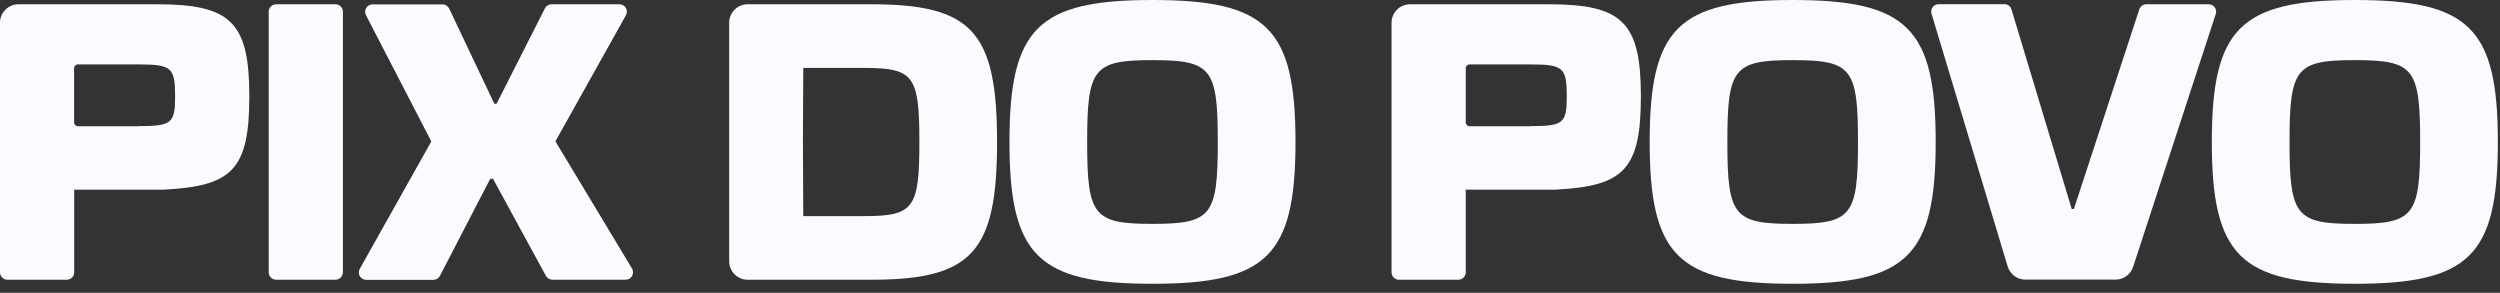
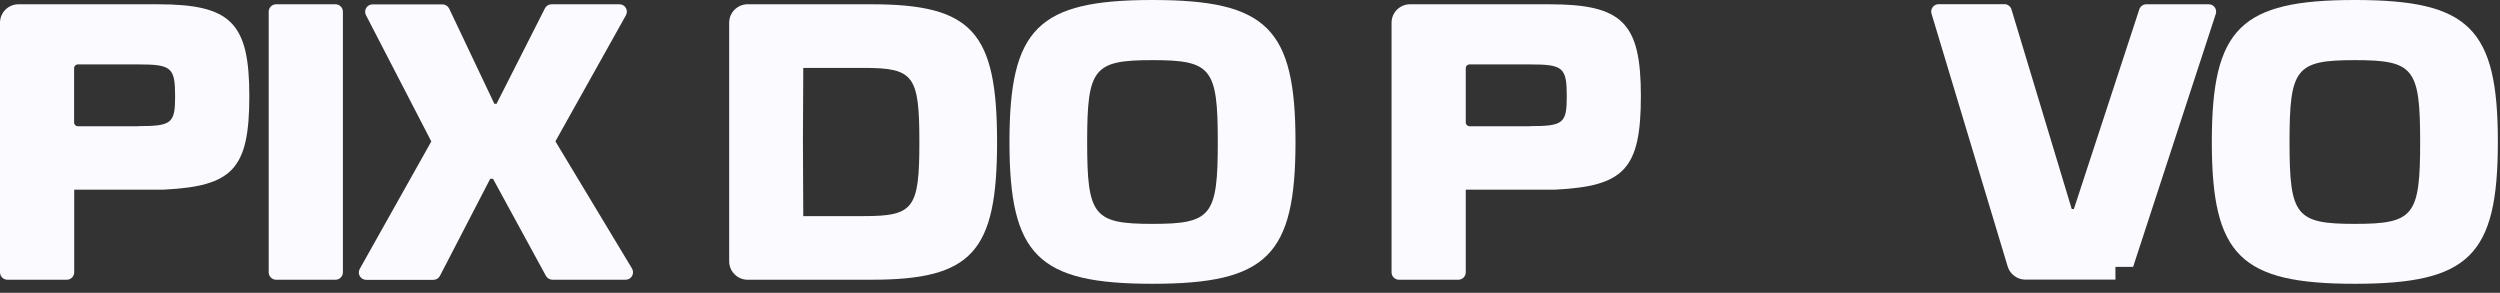
<svg xmlns="http://www.w3.org/2000/svg" width="222" height="26" viewBox="0 0 222 26" fill="none">
  <rect x="0" y="0" width="222" height="26" fill="#333333" stroke="none" />
  <path d="M13.99 0.38C20.51 0.38 22.14 2.01 22.14 8.53C22.14 15.05 20.64 16.53 14.55 16.84H6.59V24.18C6.59 24.54 6.3 24.84 5.93 24.84H0.66C0.3 24.84 0 24.55 0 24.18V2.02C0 1.11 0.74 0.38 1.64 0.38H13.98H13.99ZM12.29 11.2C15.24 11.2 15.55 10.95 15.55 8.57C15.55 6 15.24 5.72 12.29 5.72H6.91C6.73 5.72 6.58 5.87 6.58 6.05V10.88C6.58 11.06 6.73 11.21 6.91 11.21H12.29V11.2Z" fill="#FAFAFF" />
  <path d="M24.52 0.38H29.79C30.15 0.38 30.45 0.67 30.45 1.04V24.18C30.45 24.54 30.16 24.84 29.79 24.84H24.52C24.16 24.84 23.86 24.55 23.86 24.18V1.04C23.86 0.68 24.15 0.38 24.52 0.38Z" fill="#FAFAFF" />
  <path d="M43.9 9.22H44.09L48.39 0.74C48.5 0.52 48.73 0.38 48.98 0.38H55.01C55.51 0.38 55.83 0.92 55.58 1.36L49.32 12.55L56.12 23.84C56.38 24.28 56.07 24.84 55.56 24.84H49.06C48.82 24.84 48.6 24.71 48.48 24.5L43.78 15.88H43.53L39.07 24.49C38.96 24.71 38.73 24.85 38.49 24.85H32.52C32.02 24.85 31.7 24.31 31.95 23.87L38.3 12.56L32.5 1.35C32.27 0.91 32.59 0.39 33.08 0.39H39.3C39.55 0.39 39.78 0.54 39.89 0.77L43.91 9.24L43.9 9.22Z" fill="#FAFAFF" />
  <path d="M64.75 2.02C64.75 1.11 65.49 0.38 66.39 0.38H77.38C86.32 0.38 88.54 2.83 88.54 12.61C88.54 22.39 86.31 24.84 77.38 24.84H66.39C65.48 24.84 64.75 24.1 64.75 23.2V2.03V2.02ZM71.3 12.61L71.33 19.19H76.69C81.14 19.19 81.64 18.53 81.64 12.61C81.64 6.69 81.14 6.03 76.69 6.03H71.33L71.3 12.61Z" fill="#FAFAFF" />
  <path d="M102.34 0C112.5 0 115.04 2.51 115.04 12.6C115.04 22.69 112.5 25.2 102.34 25.2C92.18 25.2 89.64 22.69 89.64 12.6C89.64 2.51 92.18 0 102.34 0ZM96.54 12.61C96.54 19.16 97.1 19.88 102.34 19.88C107.58 19.88 108.14 19.16 108.14 12.61C108.14 6.06 107.58 5.34 102.34 5.34C97.1 5.34 96.54 6.06 96.54 12.61Z" fill="#FAFAFF" />
  <path d="M137.56 0.38C144.08 0.38 145.71 2.01 145.71 8.53C145.71 15.05 144.21 16.53 138.12 16.84H130.16V24.18C130.16 24.54 129.87 24.84 129.5 24.84H124.23C123.87 24.84 123.57 24.55 123.57 24.18V2.02C123.57 1.11 124.31 0.38 125.21 0.38H137.55H137.56ZM135.87 11.2C138.82 11.2 139.13 10.95 139.13 8.57C139.13 6 138.82 5.72 135.87 5.72H130.49C130.31 5.72 130.16 5.87 130.16 6.05V10.88C130.16 11.06 130.31 11.21 130.49 11.21H135.87V11.2Z" fill="#FAFAFF" />
-   <path d="M159.19 0C169.35 0 171.89 2.51 171.89 12.6C171.89 22.69 169.35 25.2 159.19 25.2C149.03 25.2 146.49 22.69 146.49 12.6C146.49 2.51 149.03 0 159.19 0ZM153.39 12.61C153.39 19.16 153.95 19.88 159.19 19.88C164.43 19.88 164.99 19.16 164.99 12.61C164.99 6.06 164.43 5.34 159.19 5.34C153.95 5.34 153.39 6.06 153.39 12.61Z" fill="#FAFAFF" />
-   <path d="M187.85 24.83H179.85C179.13 24.83 178.49 24.35 178.28 23.66L171.52 1.22C171.39 0.8 171.71 0.37 172.15 0.37H177.99C178.28 0.37 178.54 0.56 178.62 0.84L183.97 18.56H184.16L189.97 0.83C190.06 0.56 190.31 0.38 190.59 0.38H196.14C196.59 0.38 196.9 0.82 196.76 1.24L189.42 23.7C189.2 24.38 188.57 24.83 187.86 24.83H187.85Z" fill="#FAFAFF" />
+   <path d="M187.85 24.83H179.85C179.13 24.83 178.49 24.35 178.28 23.66L171.52 1.22C171.39 0.8 171.71 0.37 172.15 0.37H177.99C178.28 0.37 178.54 0.56 178.62 0.84L183.97 18.56H184.16L189.97 0.83C190.06 0.56 190.31 0.38 190.59 0.38H196.14C196.59 0.38 196.9 0.82 196.76 1.24L189.42 23.7H187.85Z" fill="#FAFAFF" />
  <path d="M209.11 0C219.27 0 221.81 2.51 221.81 12.6C221.81 22.69 219.27 25.2 209.11 25.2C198.95 25.2 196.41 22.69 196.41 12.6C196.41 2.51 198.95 0 209.11 0ZM203.31 12.61C203.31 19.16 203.87 19.88 209.11 19.88C214.35 19.88 214.91 19.16 214.91 12.61C214.91 6.06 214.35 5.34 209.11 5.34C203.87 5.34 203.31 6.06 203.31 12.61Z" fill="#FAFAFF" />
</svg>